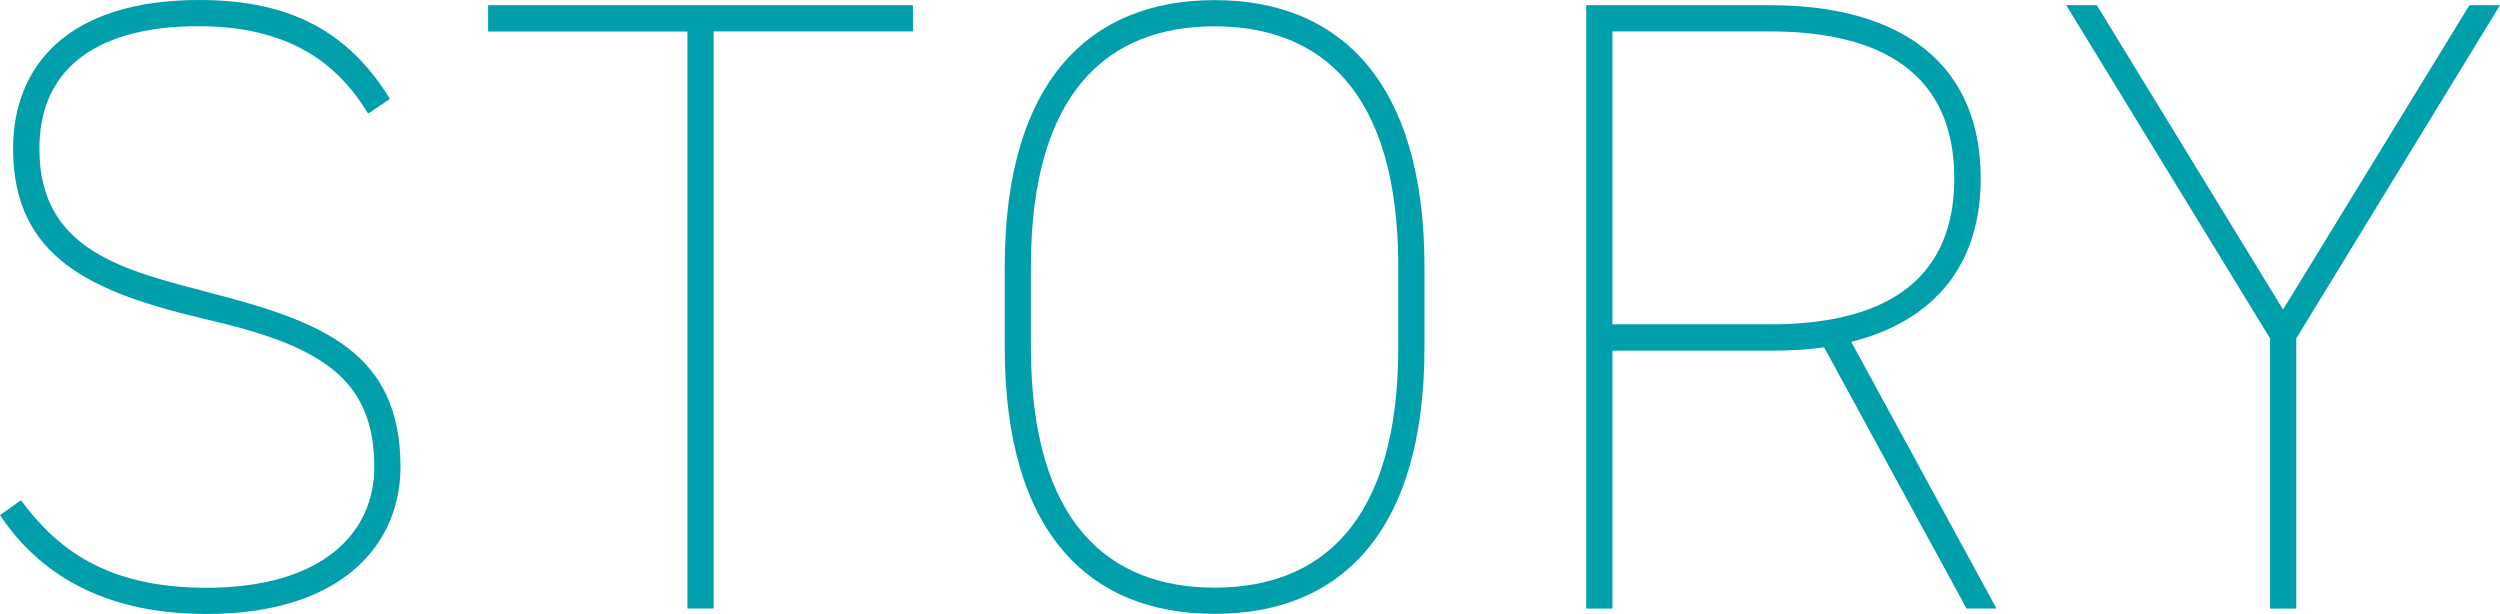
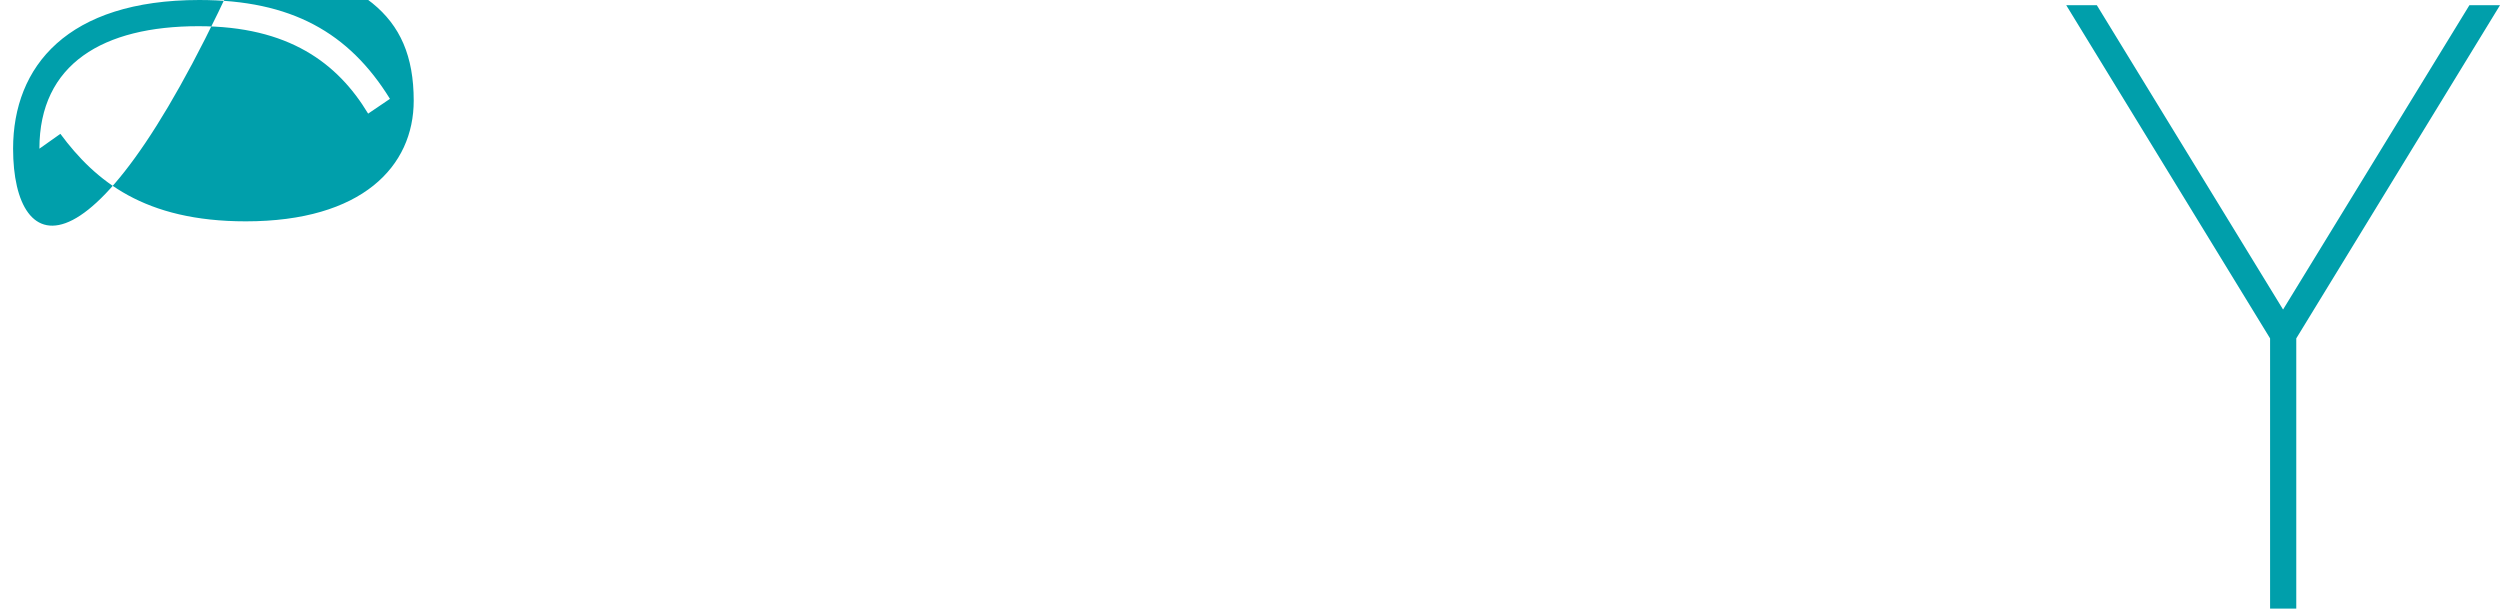
<svg xmlns="http://www.w3.org/2000/svg" id="_レイヤー_2" width="215.73" height="52.97" viewBox="0 0 215.73 52.97">
  <defs>
    <style>.cls-1{fill:#009fab;}</style>
  </defs>
  <g id="txt">
-     <path class="cls-1" d="M31.77,9.81c-2.64-4.38-6.87-7.55-14.64-7.55C8.9,2.26,3.4,5.51,3.4,12.83c0,8.83,7.32,10.49,14.79,12.45,9.58,2.49,16.37,5.06,16.37,15.02,0,6.49-4.83,12.68-16.75,12.68-8.07,0-14.03-2.87-17.81-8.53l1.81-1.28c3.02,4.07,7.24,7.55,16,7.55,10.04,0,14.49-4.75,14.49-10.41,0-7.7-4.68-10.49-14.49-12.75C8.15,25.28,1.13,22.41,1.13,12.83,1.13,5.73,5.81,0,17.2,0c7.92,0,12.9,2.79,16.45,8.53l-1.89,1.28Z" />
-     <path class="cls-1" d="M78.78.45v2.26h-17.2v49.8h-2.26V2.72h-17.2V.45h36.67Z" />
-     <path class="cls-1" d="M104.81,52.97c-10.79,0-18.11-6.94-18.11-23.01v-6.94c0-16,7.32-23.01,18.11-23.01s18.11,7.02,18.11,23.01v6.94c0,16.07-7.32,23.01-18.11,23.01ZM88.96,29.96c0,15.24,6.79,20.75,15.85,20.75s15.85-5.51,15.85-20.75v-6.94c0-15.24-6.79-20.75-15.85-20.75s-15.85,5.51-15.85,20.75v6.94Z" />
-     <path class="cls-1" d="M169.7,52.52l-12.3-22.56c-1.43.23-3.02.3-4.68.3h-13.58v22.26h-2.26V.45h15.85c11.54,0,18.19,5.21,18.19,14.94,0,7.47-4,12.3-11.17,14.11l12.53,23.01h-2.57ZM152.72,27.99c9.51,0,15.92-3.47,15.92-12.6s-6.41-12.68-15.92-12.68h-13.58v25.28h13.58Z" />
+     <path class="cls-1" d="M31.77,9.81c-2.64-4.38-6.87-7.55-14.64-7.55C8.9,2.26,3.4,5.51,3.4,12.83l1.81-1.28c3.02,4.07,7.24,7.55,16,7.55,10.04,0,14.49-4.75,14.49-10.41,0-7.7-4.68-10.49-14.49-12.75C8.15,25.28,1.13,22.41,1.13,12.83,1.13,5.73,5.81,0,17.2,0c7.92,0,12.9,2.79,16.45,8.53l-1.89,1.28Z" />
    <path class="cls-1" d="M180.94.45l16.07,26.26L213.09.45h2.64l-17.58,28.75v23.32h-2.26v-23.32L178.3.45h2.64Z" />
  </g>
</svg>